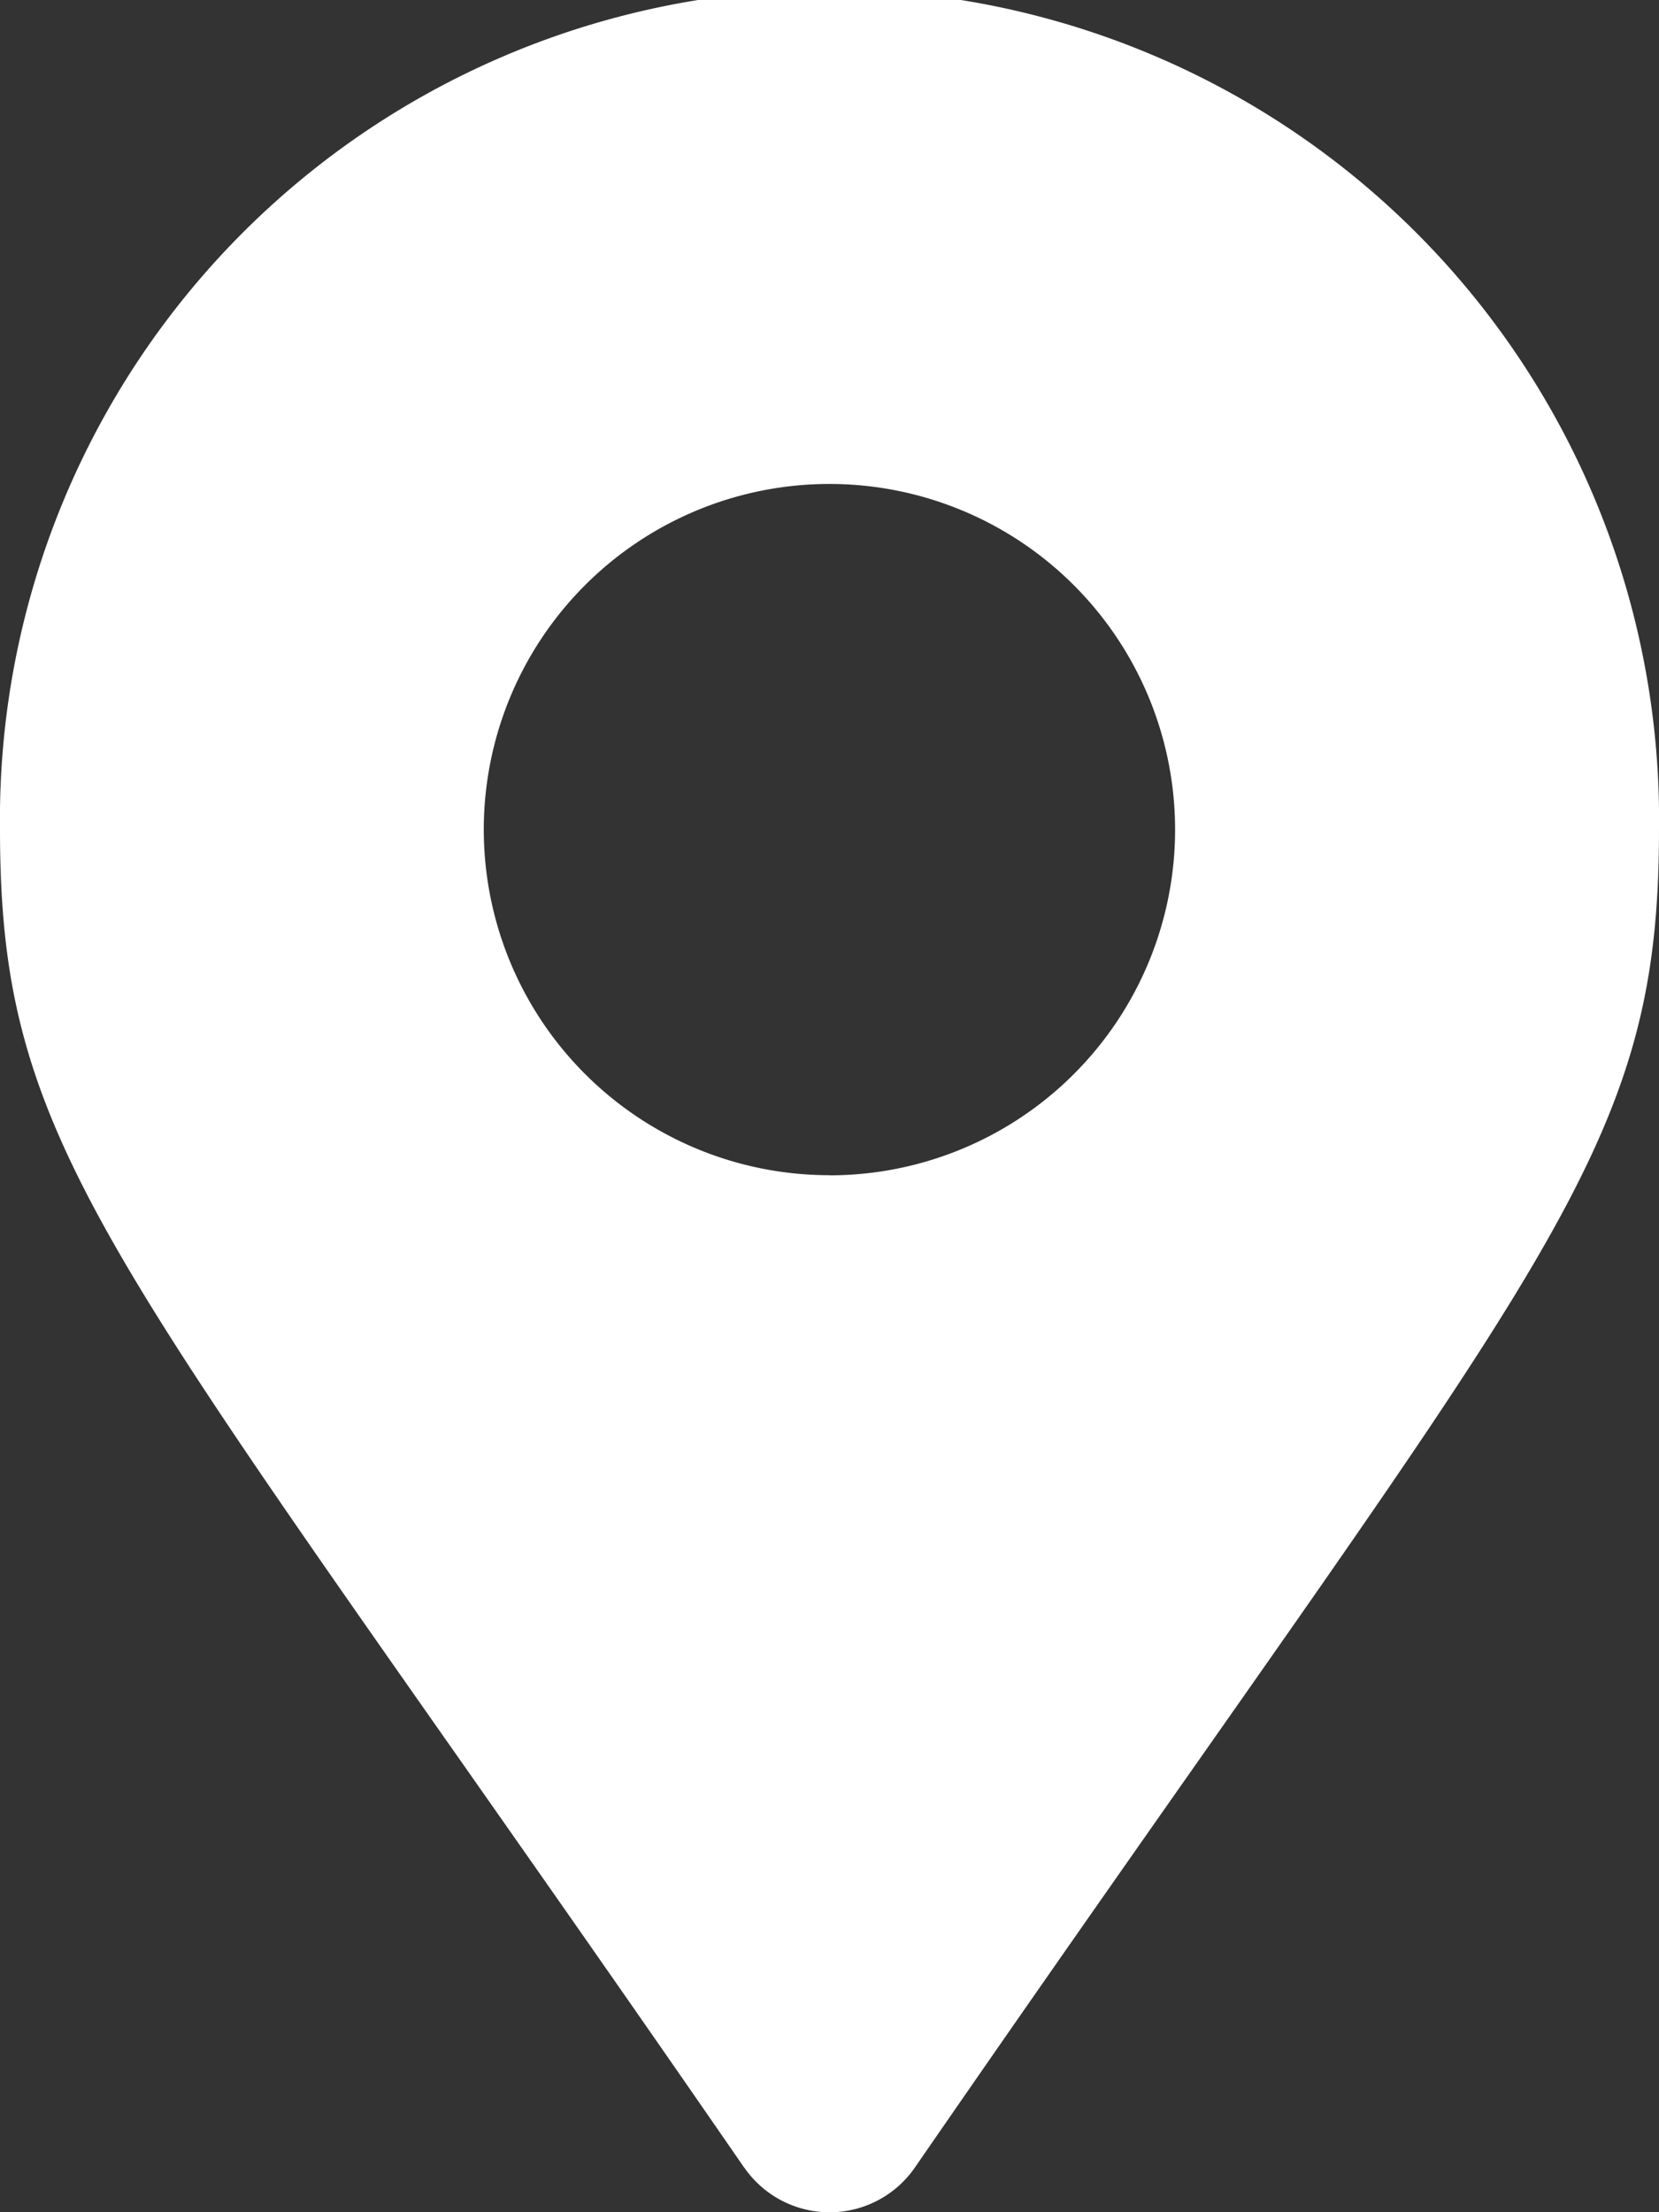
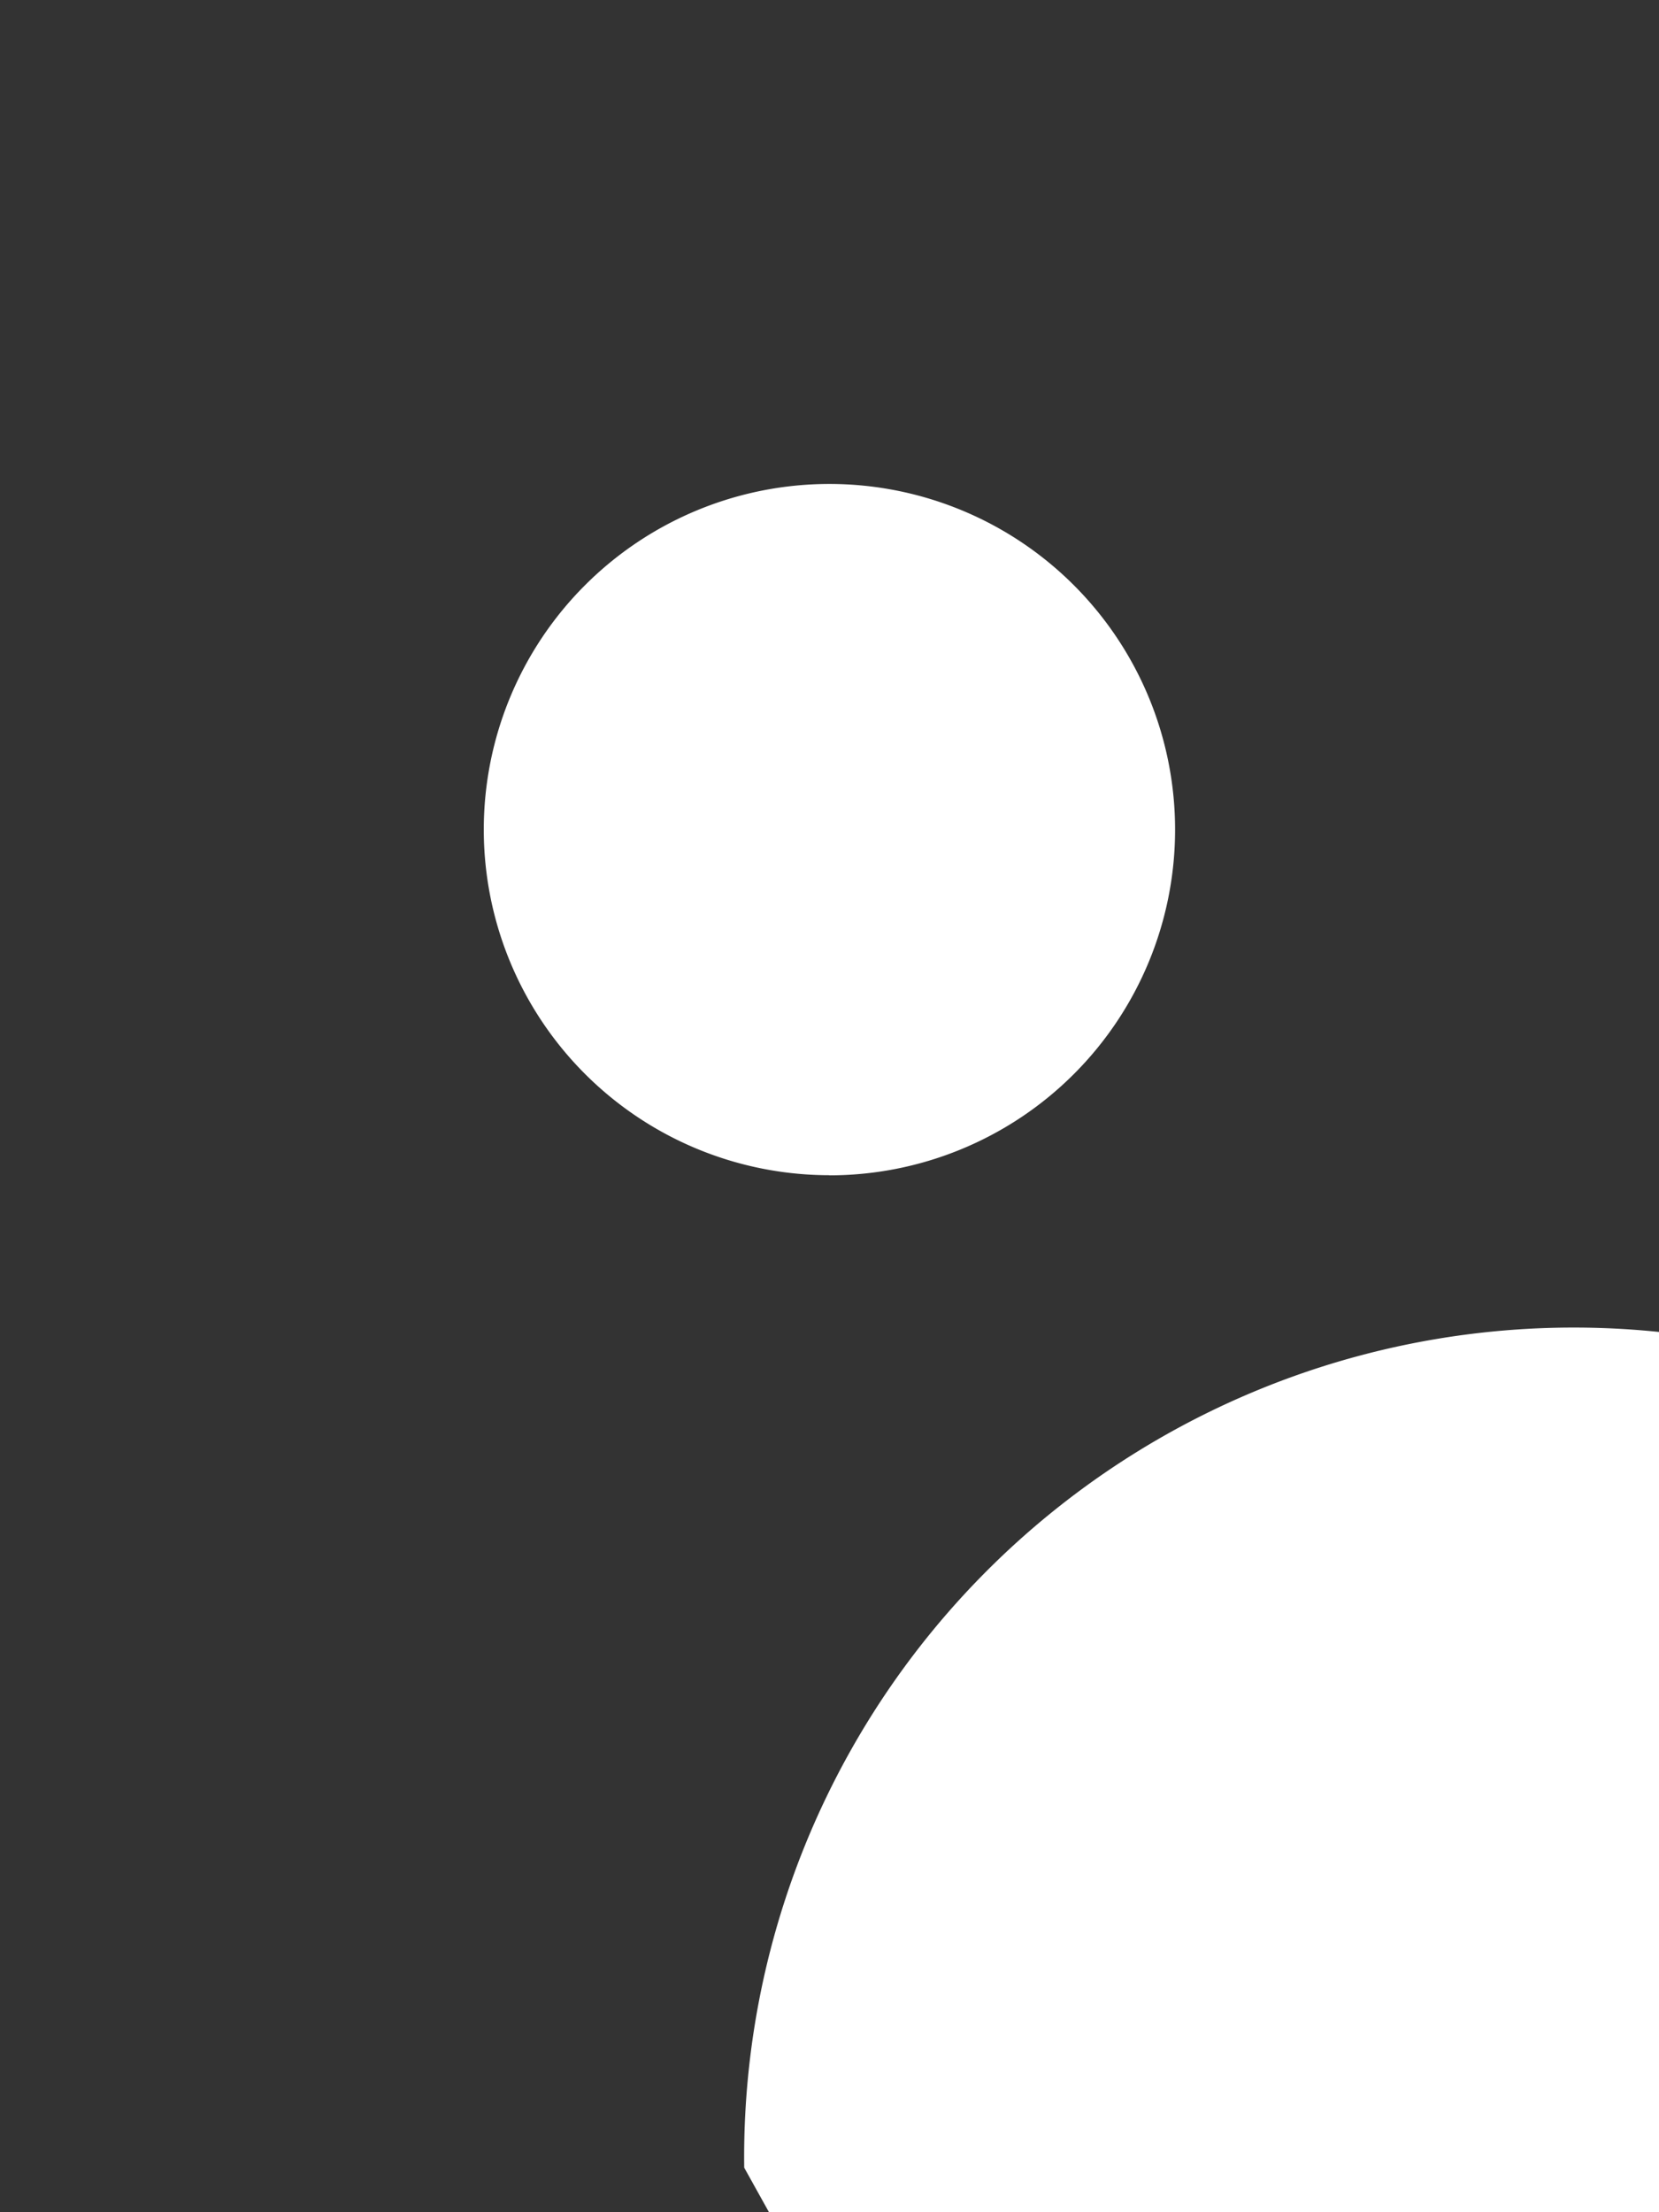
<svg xmlns="http://www.w3.org/2000/svg" width="12.575" height="16.767" viewBox="0 0 12.575 16.767">
  <rect x="0" y="0" width="12.575" height="16.767" fill="#333333" stroke="none" />
-   <path id="Icon_awesome-map-marker-alt" data-name="Icon awesome-map-marker-alt" d="M5.641,16.429C.883,9.531,0,8.823,0,6.288a6.288,6.288,0,1,1,12.575,0c0,2.535-.883,3.243-5.641,10.141a.786.786,0,0,1-1.292,0Zm.646-7.521a2.62,2.62,0,1,0-2.62-2.62A2.62,2.62,0,0,0,6.288,8.907Z" fill="#fff" />
+   <path id="Icon_awesome-map-marker-alt" data-name="Icon awesome-map-marker-alt" d="M5.641,16.429a6.288,6.288,0,1,1,12.575,0c0,2.535-.883,3.243-5.641,10.141a.786.786,0,0,1-1.292,0Zm.646-7.521a2.62,2.62,0,1,0-2.62-2.62A2.62,2.62,0,0,0,6.288,8.907Z" fill="#fff" />
</svg>